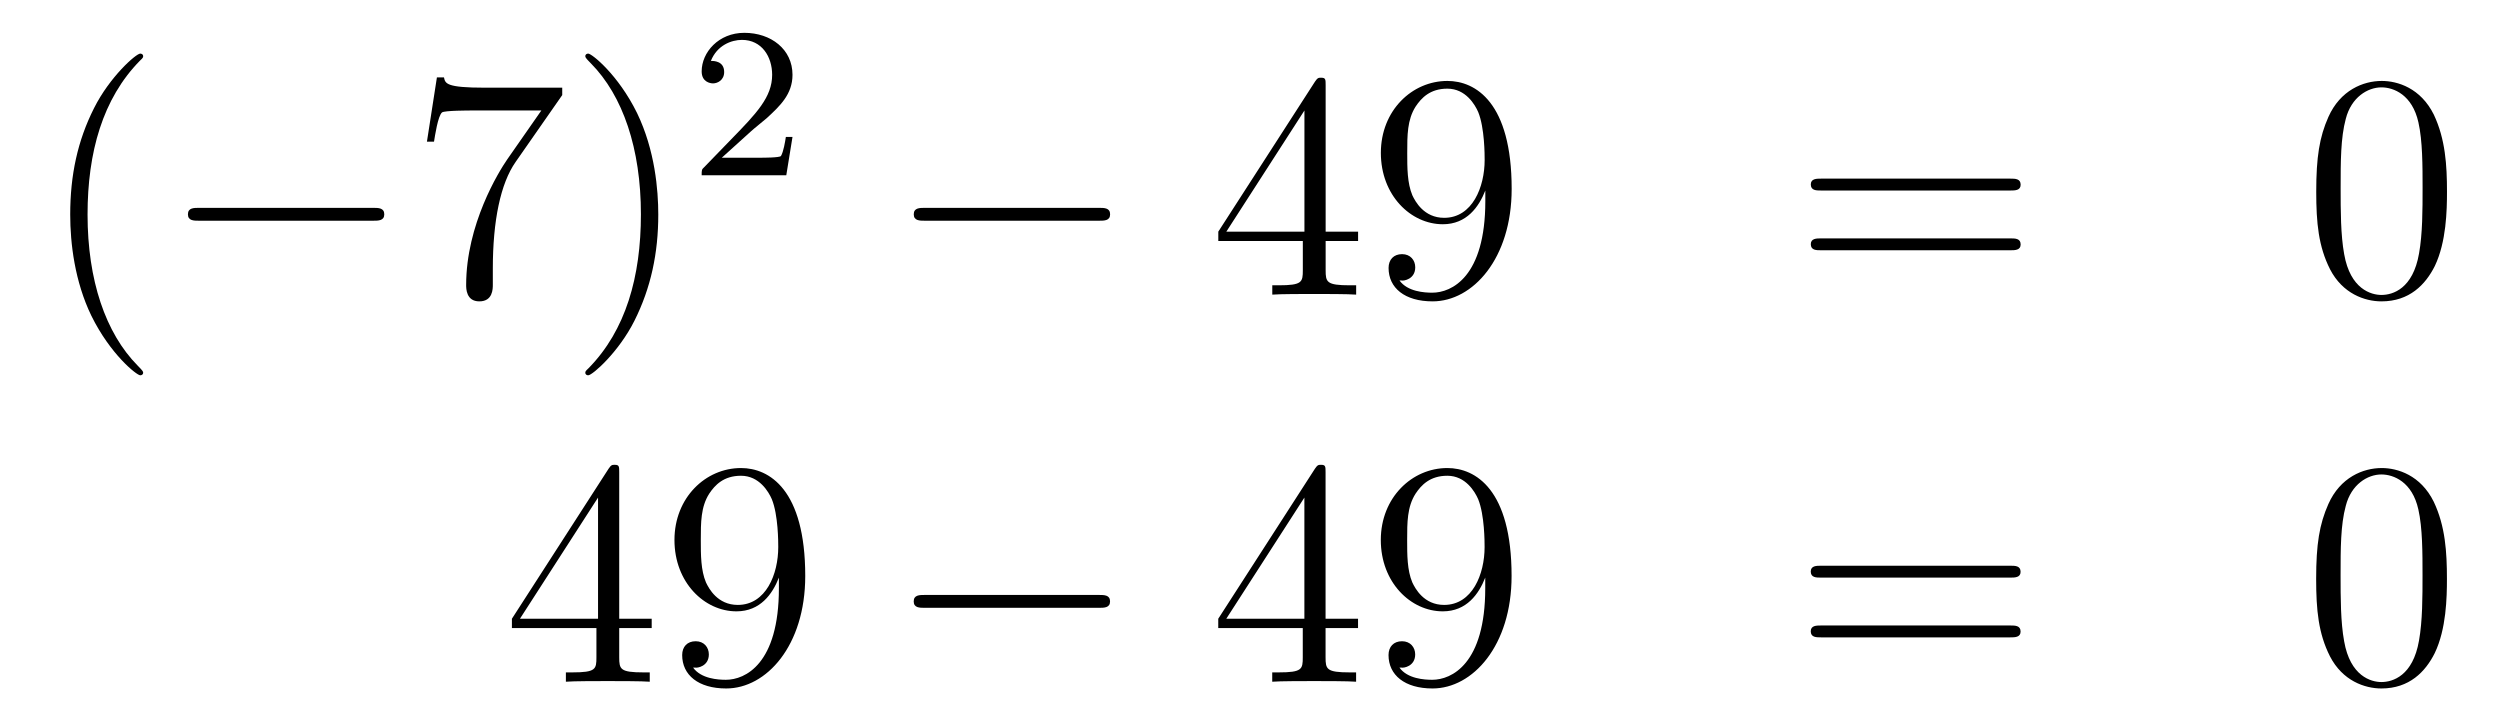
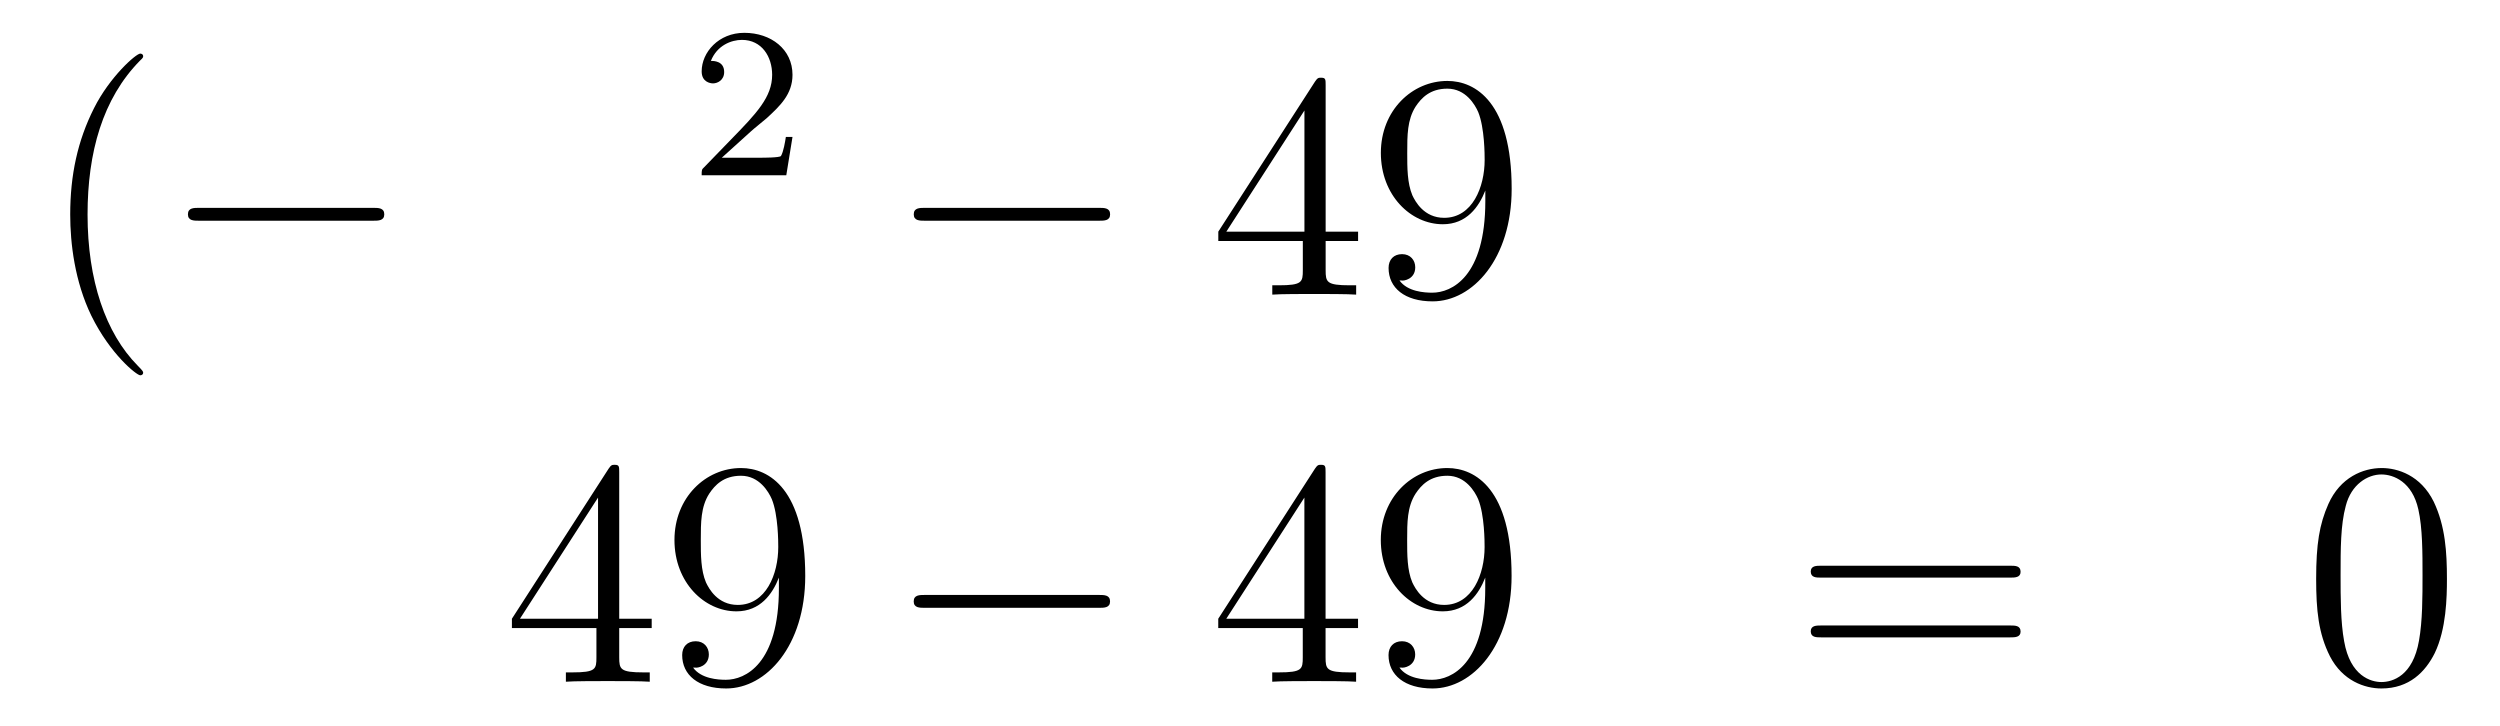
<svg xmlns="http://www.w3.org/2000/svg" height="27pt" version="1.1" viewBox="0 -27 93 27" width="93pt">
  <g id="page1">
    <g transform="matrix(1 0 0 1 -132 640)">
      <path d="M137.325 -653.135C137.325 -653.171 137.325 -653.195 137.122 -653.398C135.927 -654.606 135.257 -656.578 135.257 -659.017C135.257 -661.336 135.819 -663.332 137.206 -664.743C137.325 -664.85 137.325 -664.874 137.325 -664.91C137.325 -664.982 137.265 -665.006 137.217 -665.006C137.062 -665.006 136.082 -664.145 135.496 -662.973C134.887 -661.766 134.612 -660.487 134.612 -659.017C134.612 -657.952 134.779 -656.53 135.4 -655.251C136.106 -653.817 137.086 -653.039 137.217 -653.039C137.265 -653.039 137.325 -653.063 137.325 -653.135Z" fill-rule="evenodd" />
      <path d="M145.876 -658.789C146.079 -658.789 146.295 -658.789 146.295 -659.028C146.295 -659.268 146.079 -659.268 145.876 -659.268H139.409C139.206 -659.268 138.991 -659.268 138.991 -659.028C138.991 -658.789 139.206 -658.789 139.409 -658.789H145.876Z" fill-rule="evenodd" />
-       <path d="M152.915 -663.463V-663.738H150.034C148.588 -663.738 148.564 -663.894 148.516 -664.121H148.253L147.882 -661.73H148.145C148.181 -661.945 148.289 -662.687 148.444 -662.818C148.54 -662.89 149.437 -662.89 149.604 -662.89H152.138L150.871 -661.073C150.548 -660.607 149.341 -658.646 149.341 -656.399C149.341 -656.267 149.341 -655.789 149.831 -655.789C150.333 -655.789 150.333 -656.255 150.333 -656.411V-657.008C150.333 -658.789 150.62 -660.176 151.182 -660.977L152.915 -663.463ZM156.488 -659.017C156.488 -659.925 156.368 -661.407 155.699 -662.794C154.994 -664.228 154.013 -665.006 153.882 -665.006C153.834 -665.006 153.774 -664.982 153.774 -664.91C153.774 -664.874 153.774 -664.85 153.977 -664.647C155.173 -663.44 155.842 -661.467 155.842 -659.028C155.842 -656.709 155.281 -654.713 153.894 -653.302C153.774 -653.195 153.774 -653.171 153.774 -653.135C153.774 -653.063 153.834 -653.039 153.882 -653.039C154.037 -653.039 155.017 -653.9 155.603 -655.072C156.213 -656.291 156.488 -657.582 156.488 -659.017Z" fill-rule="evenodd" />
      <path d="M159.927 -662.106C160.055 -662.225 160.389 -662.488 160.517 -662.6C161.011 -663.054 161.481 -663.492 161.481 -664.217C161.481 -665.165 160.684 -665.779 159.688 -665.779C158.732 -665.779 158.102 -665.054 158.102 -664.345C158.102 -663.954 158.413 -663.898 158.525 -663.898C158.692 -663.898 158.939 -664.018 158.939 -664.321C158.939 -664.735 158.541 -664.735 158.445 -664.735C158.676 -665.317 159.21 -665.516 159.6 -665.516C160.342 -665.516 160.724 -664.887 160.724 -664.217C160.724 -663.388 160.142 -662.783 159.202 -661.819L158.198 -660.783C158.102 -660.695 158.102 -660.679 158.102 -660.48H161.25L161.481 -661.906H161.234C161.21 -661.747 161.146 -661.348 161.051 -661.197C161.003 -661.133 160.397 -661.133 160.27 -661.133H158.851L159.927 -662.106Z" fill-rule="evenodd" />
      <path d="M172.878 -658.789C173.081 -658.789 173.296 -658.789 173.296 -659.028C173.296 -659.268 173.081 -659.268 172.878 -659.268H166.411C166.208 -659.268 165.992 -659.268 165.992 -659.028C165.992 -658.789 166.208 -658.789 166.411 -658.789H172.878Z" fill-rule="evenodd" />
      <path d="M181.314 -663.822C181.314 -664.049 181.314 -664.109 181.146 -664.109C181.051 -664.109 181.015 -664.109 180.919 -663.966L177.321 -658.383V-658.036H180.465V-656.948C180.465 -656.506 180.441 -656.387 179.568 -656.387H179.329V-656.04C179.604 -656.064 180.549 -656.064 180.883 -656.064C181.218 -656.064 182.175 -656.064 182.449 -656.04V-656.387H182.21C181.35 -656.387 181.314 -656.506 181.314 -656.948V-658.036H182.521V-658.383H181.314V-663.822ZM180.525 -662.89V-658.383H177.62L180.525 -662.89ZM187.254 -659.519C187.254 -656.697 185.998 -656.112 185.281 -656.112C184.994 -656.112 184.36 -656.148 184.062 -656.566H184.134C184.217 -656.542 184.647 -656.614 184.647 -657.056C184.647 -657.319 184.468 -657.546 184.157 -657.546C183.846 -657.546 183.655 -657.343 183.655 -657.032C183.655 -656.291 184.253 -655.789 185.293 -655.789C186.787 -655.789 188.234 -657.379 188.234 -659.973C188.234 -663.188 186.895 -663.989 185.843 -663.989C184.528 -663.989 183.368 -662.89 183.368 -661.312C183.368 -659.734 184.48 -658.658 185.675 -658.658C186.56 -658.658 187.014 -659.303 187.254 -659.913V-659.519ZM185.723 -658.897C184.97 -658.897 184.647 -659.507 184.54 -659.734C184.349 -660.188 184.349 -660.762 184.349 -661.3C184.349 -661.969 184.349 -662.543 184.659 -663.033C184.874 -663.356 185.197 -663.702 185.843 -663.702C186.524 -663.702 186.871 -663.105 186.99 -662.83C187.229 -662.244 187.229 -661.228 187.229 -661.049C187.229 -660.045 186.775 -658.897 185.723 -658.897Z" fill-rule="evenodd" />
-       <path d="M206.785 -659.913C206.952 -659.913 207.168 -659.913 207.168 -660.128C207.168 -660.355 206.964 -660.355 206.785 -660.355H199.745C199.577 -660.355 199.362 -660.355 199.362 -660.14C199.362 -659.913 199.565 -659.913 199.745 -659.913H206.785ZM206.785 -657.69C206.952 -657.69 207.168 -657.69 207.168 -657.905C207.168 -658.132 206.964 -658.132 206.785 -658.132H199.745C199.577 -658.132 199.362 -658.132 199.362 -657.917C199.362 -657.69 199.565 -657.69 199.745 -657.69H206.785Z" fill-rule="evenodd" />
-       <path d="M223.028 -659.865C223.028 -660.858 222.968 -661.826 222.539 -662.734C222.048 -663.727 221.188 -663.989 220.602 -663.989C219.908 -663.989 219.06 -663.643 218.617 -662.651C218.282 -661.897 218.164 -661.156 218.164 -659.865C218.164 -658.706 218.248 -657.833 218.677 -656.984C219.144 -656.076 219.968 -655.789 220.59 -655.789C221.63 -655.789 222.228 -656.411 222.575 -657.104C223.004 -658 223.028 -659.172 223.028 -659.865ZM220.59 -656.028C220.207 -656.028 219.431 -656.243 219.203 -657.546C219.072 -658.263 219.072 -659.172 219.072 -660.009C219.072 -660.989 219.072 -661.873 219.263 -662.579C219.467 -663.38 220.076 -663.75 220.59 -663.75C221.045 -663.75 221.737 -663.475 221.965 -662.448C222.12 -661.766 222.12 -660.822 222.12 -660.009C222.12 -659.208 222.12 -658.299 221.988 -657.57C221.761 -656.255 221.009 -656.028 220.59 -656.028Z" fill-rule="evenodd" />
      <path d="M155.035 -649.422C155.035 -649.649 155.035 -649.709 154.868 -649.709C154.773 -649.709 154.737 -649.709 154.641 -649.566L151.043 -643.983V-643.636H154.187V-642.548C154.187 -642.106 154.163 -641.987 153.29 -641.987H153.051V-641.64C153.326 -641.664 154.27 -641.664 154.605 -641.664C154.94 -641.664 155.896 -641.664 156.171 -641.64V-641.987H155.932C155.071 -641.987 155.035 -642.106 155.035 -642.548V-643.636H156.243V-643.983H155.035V-649.422ZM154.247 -648.49V-643.983H151.342L154.247 -648.49ZM160.975 -645.119C160.975 -642.297 159.72 -641.712 159.003 -641.712C158.716 -641.712 158.082 -641.748 157.783 -642.166H157.855C157.939 -642.142 158.369 -642.214 158.369 -642.656C158.369 -642.919 158.19 -643.146 157.879 -643.146S157.377 -642.943 157.377 -642.632C157.377 -641.891 157.975 -641.389 159.015 -641.389C160.509 -641.389 161.955 -642.979 161.955 -645.573C161.955 -648.788 160.617 -649.589 159.565 -649.589C158.25 -649.589 157.09 -648.49 157.09 -646.912C157.09 -645.334 158.202 -644.258 159.397 -644.258C160.282 -644.258 160.736 -644.903 160.975 -645.513V-645.119ZM159.445 -644.497C158.692 -644.497 158.369 -645.107 158.262 -645.334C158.07 -645.788 158.07 -646.362 158.07 -646.9C158.07 -647.569 158.07 -648.143 158.381 -648.633C158.596 -648.956 158.919 -649.302 159.565 -649.302C160.246 -649.302 160.593 -648.705 160.712 -648.43C160.951 -647.844 160.951 -646.828 160.951 -646.649C160.951 -645.645 160.497 -644.497 159.445 -644.497Z" fill-rule="evenodd" />
      <path d="M172.876 -644.389C173.079 -644.389 173.294 -644.389 173.294 -644.628C173.294 -644.868 173.079 -644.868 172.876 -644.868H166.408C166.205 -644.868 165.99 -644.868 165.99 -644.628C165.99 -644.389 166.205 -644.389 166.408 -644.389H172.876Z" fill-rule="evenodd" />
      <path d="M181.311 -649.422C181.311 -649.649 181.311 -649.709 181.144 -649.709C181.049 -649.709 181.013 -649.709 180.917 -649.566L177.319 -643.983V-643.636H180.463V-642.548C180.463 -642.106 180.439 -641.987 179.566 -641.987H179.327V-641.64C179.602 -641.664 180.546 -641.664 180.881 -641.664C181.216 -641.664 182.172 -641.664 182.447 -641.64V-641.987H182.208C181.347 -641.987 181.311 -642.106 181.311 -642.548V-643.636H182.519V-643.983H181.311V-649.422ZM180.523 -648.49V-643.983H177.618L180.523 -648.49ZM187.251 -645.119C187.251 -642.297 185.996 -641.712 185.279 -641.712C184.992 -641.712 184.358 -641.748 184.059 -642.166H184.131C184.215 -642.142 184.645 -642.214 184.645 -642.656C184.645 -642.919 184.466 -643.146 184.155 -643.146C183.844 -643.146 183.653 -642.943 183.653 -642.632C183.653 -641.891 184.251 -641.389 185.291 -641.389C186.785 -641.389 188.231 -642.979 188.231 -645.573C188.231 -648.788 186.893 -649.589 185.841 -649.589C184.526 -649.589 183.366 -648.49 183.366 -646.912C183.366 -645.334 184.478 -644.258 185.673 -644.258C186.558 -644.258 187.012 -644.903 187.251 -645.513V-645.119ZM185.721 -644.497C184.968 -644.497 184.645 -645.107 184.538 -645.334C184.346 -645.788 184.346 -646.362 184.346 -646.9C184.346 -647.569 184.346 -648.143 184.657 -648.633C184.872 -648.956 185.195 -649.302 185.841 -649.302C186.522 -649.302 186.869 -648.705 186.988 -648.43C187.227 -647.844 187.227 -646.828 187.227 -646.649C187.227 -645.645 186.773 -644.497 185.721 -644.497Z" fill-rule="evenodd" />
      <path d="M206.783 -645.513C206.95 -645.513 207.166 -645.513 207.166 -645.728C207.166 -645.955 206.963 -645.955 206.783 -645.955H199.742C199.574 -645.955 199.36 -645.955 199.36 -645.74C199.36 -645.513 199.562 -645.513 199.742 -645.513H206.783ZM206.783 -643.29C206.95 -643.29 207.166 -643.29 207.166 -643.505C207.166 -643.732 206.963 -643.732 206.783 -643.732H199.742C199.574 -643.732 199.36 -643.732 199.36 -643.517C199.36 -643.29 199.562 -643.29 199.742 -643.29H206.783Z" fill-rule="evenodd" />
      <path d="M223.026 -645.465C223.026 -646.458 222.967 -647.426 222.536 -648.334C222.047 -649.327 221.185 -649.589 220.6 -649.589C219.906 -649.589 219.058 -649.243 218.616 -648.251C218.281 -647.497 218.161 -646.756 218.161 -645.465C218.161 -644.306 218.245 -643.433 218.675 -642.584C219.142 -641.676 219.966 -641.389 220.588 -641.389C221.628 -641.389 222.226 -642.011 222.572 -642.704C223.003 -643.6 223.026 -644.772 223.026 -645.465ZM220.588 -641.628C220.206 -641.628 219.428 -641.843 219.202 -643.146C219.07 -643.863 219.07 -644.772 219.07 -645.609C219.07 -646.589 219.07 -647.473 219.262 -648.179C219.464 -648.98 220.074 -649.35 220.588 -649.35C221.042 -649.35 221.736 -649.075 221.963 -648.048C222.118 -647.366 222.118 -646.422 222.118 -645.609C222.118 -644.808 222.118 -643.899 221.987 -643.17C221.76 -641.855 221.006 -641.628 220.588 -641.628Z" fill-rule="evenodd" />
    </g>
  </g>
</svg>